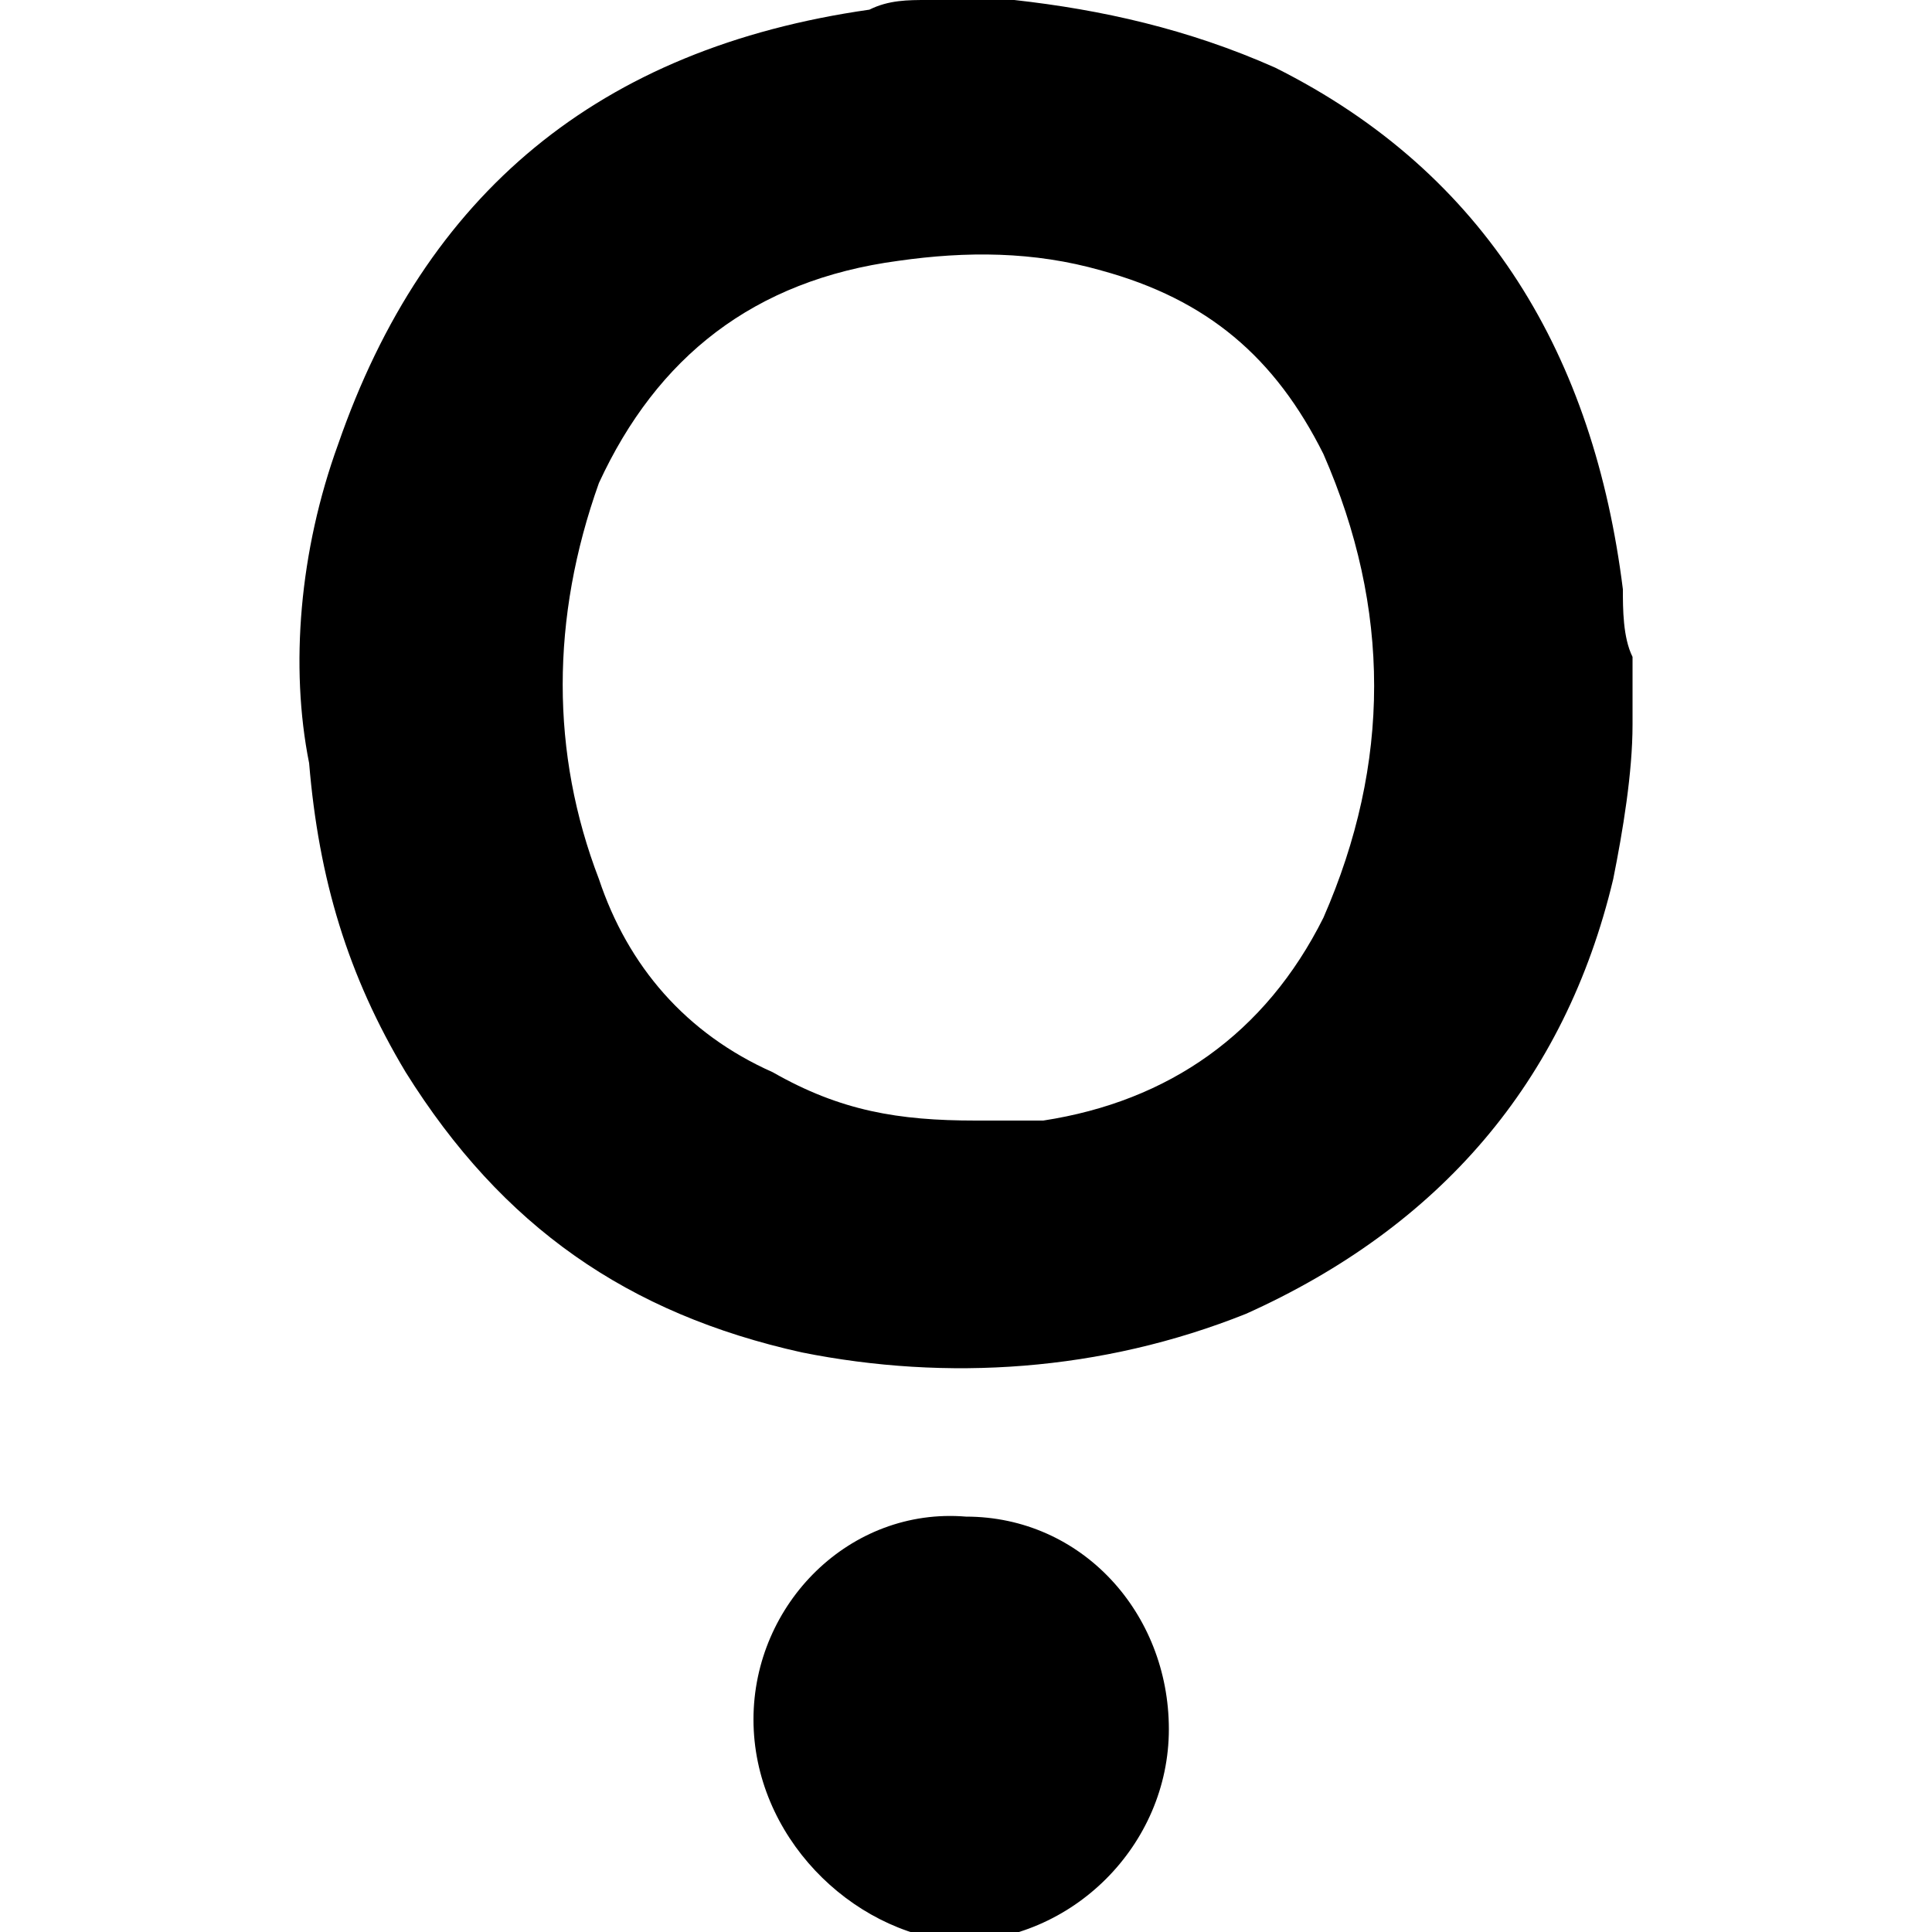
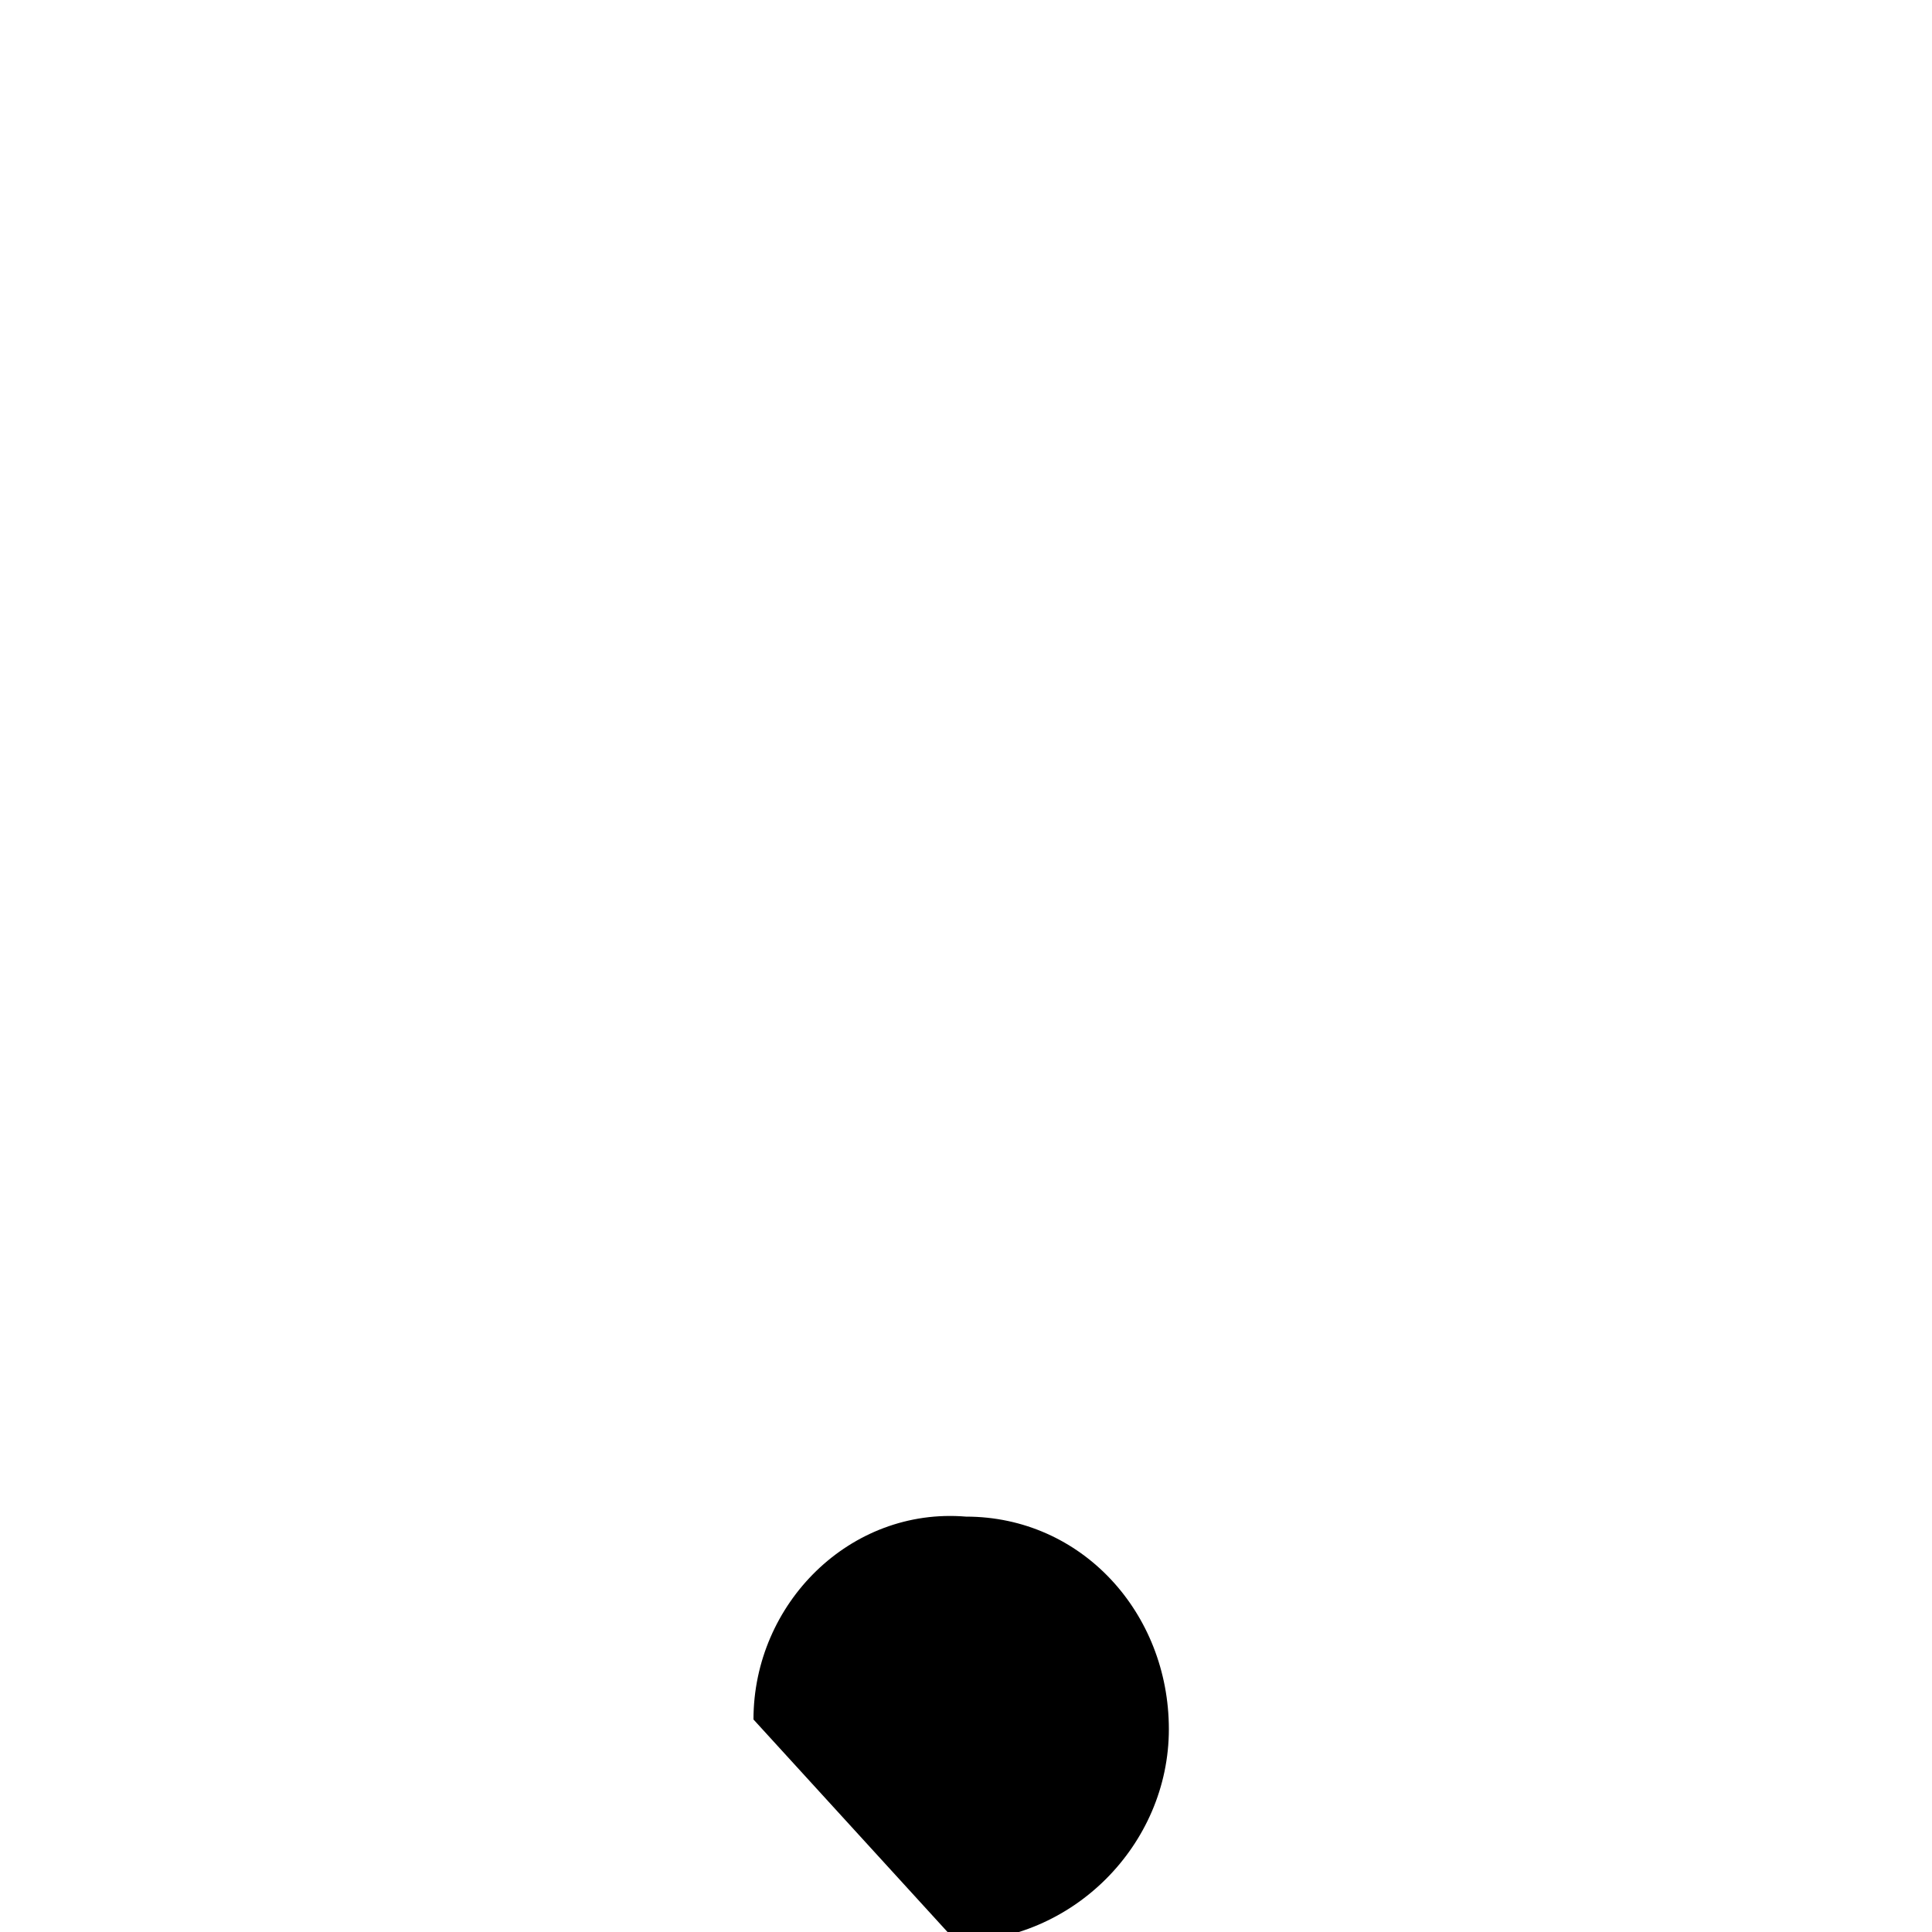
<svg xmlns="http://www.w3.org/2000/svg" xml:space="preserve" style="enable-background:new 0 0 20 20;" viewBox="0 0 20 20" y="0px" x="0px" id="Layer_1" version="1.1">
  <g>
-     <path d="M9.6,0c0.3,0,0.6,0,0.8,0c0,0,0.1,0,0.1,0c0.9,0.1,1.8,0.3,2.7,0.7c2.2,1.1,3.3,3,3.6,5.4c0,0.2,0,0.5,0.1,0.7   c0,0.2,0,0.4,0,0.6c0,0,0,0.1,0,0.1c0,0.5-0.1,1.1-0.2,1.6c-0.5,2.1-1.8,3.6-3.8,4.5c-1.5,0.6-3.1,0.7-4.6,0.4   c-1.8-0.4-3.1-1.3-4.1-2.9c-0.6-1-0.9-2-1-3.2C3,6.9,3.1,5.7,3.5,4.6C4.4,2,6.2,0.5,9,0.1C9.2,0,9.4,0,9.6,0z M10.1,11.6   c0.1,0,0.2,0,0.4,0c0.1,0,0.2,0,0.3,0c1.3-0.2,2.3-0.9,2.9-2.1c0.7-1.6,0.7-3.2,0-4.8c-0.5-1-1.2-1.6-2.3-1.9   C10.7,2.6,10,2.6,9.3,2.7C7.8,2.9,6.8,3.7,6.2,5c-0.5,1.4-0.5,2.8,0,4.1c0.3,0.9,0.9,1.6,1.8,2C8.7,11.5,9.3,11.6,10.1,11.6z" />
-     <path d="M7.8,17.8c0-1.2,1-2.2,2.2-2.1c1.2,0,2.1,1,2.1,2.2c0,1.2-1,2.2-2.2,2.2C8.8,20,7.8,19,7.8,17.8z" />
+     <path d="M7.8,17.8c0-1.2,1-2.2,2.2-2.1c1.2,0,2.1,1,2.1,2.2c0,1.2-1,2.2-2.2,2.2z" />
  </g>
</svg>